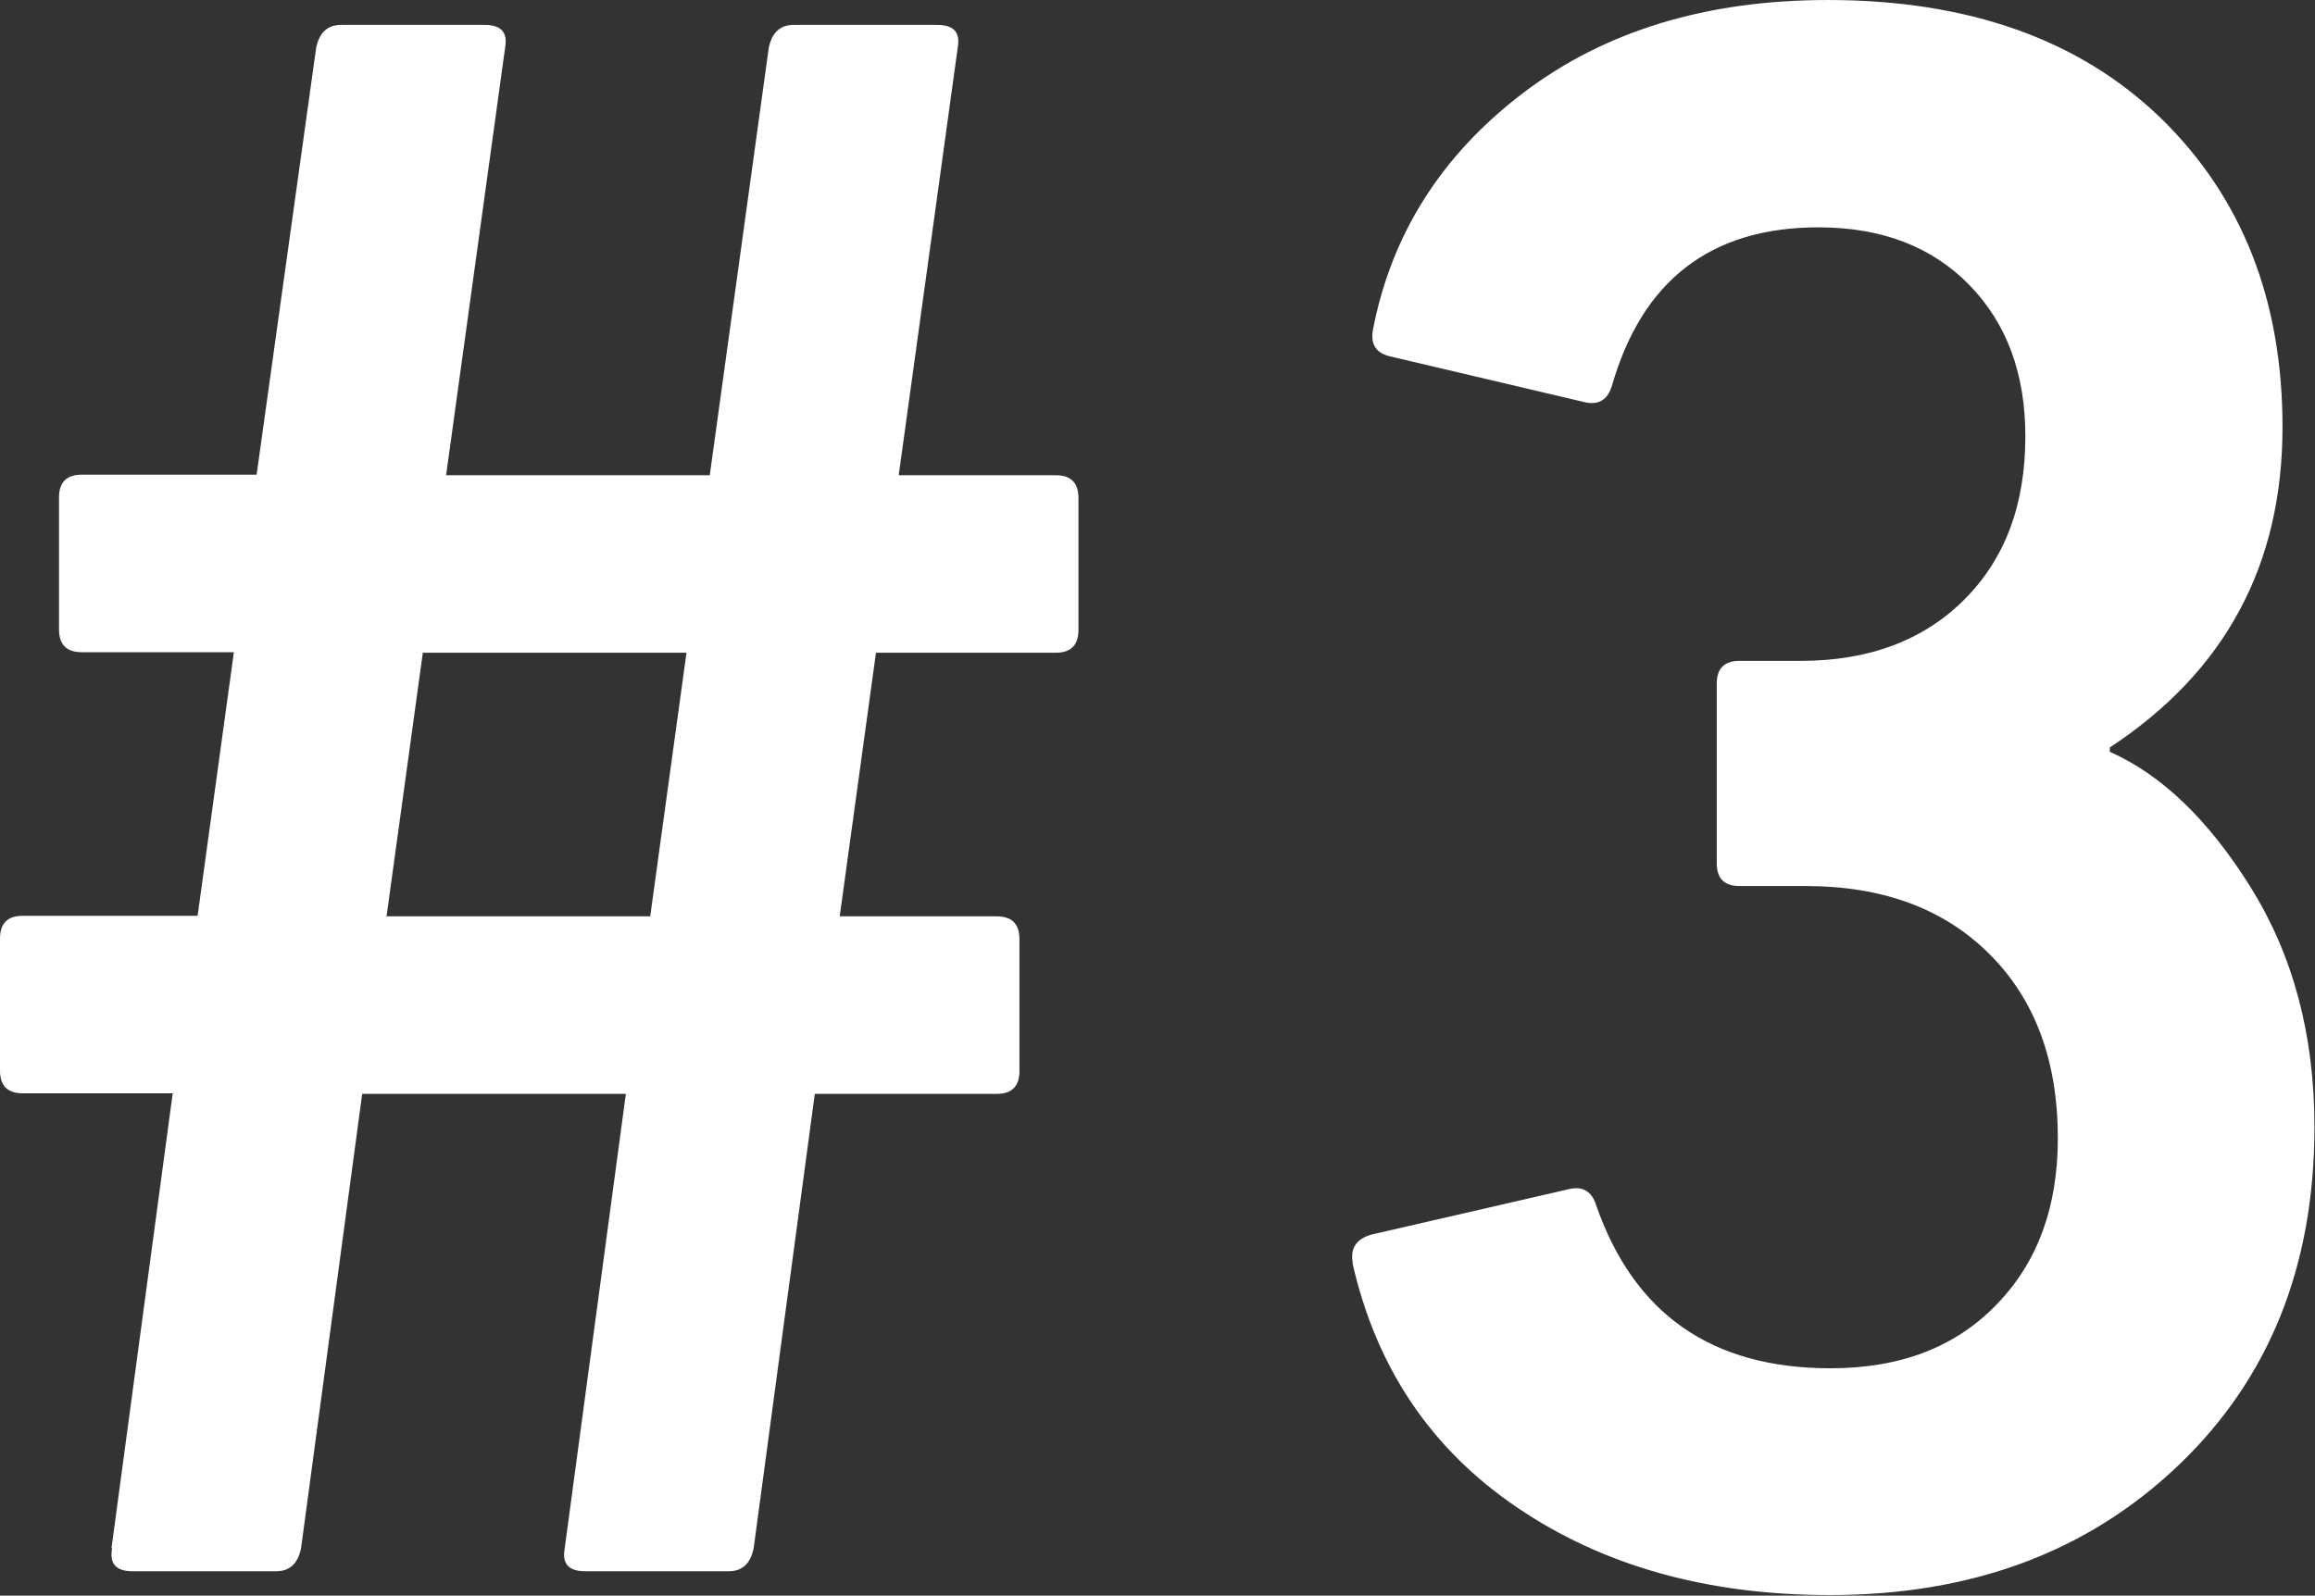
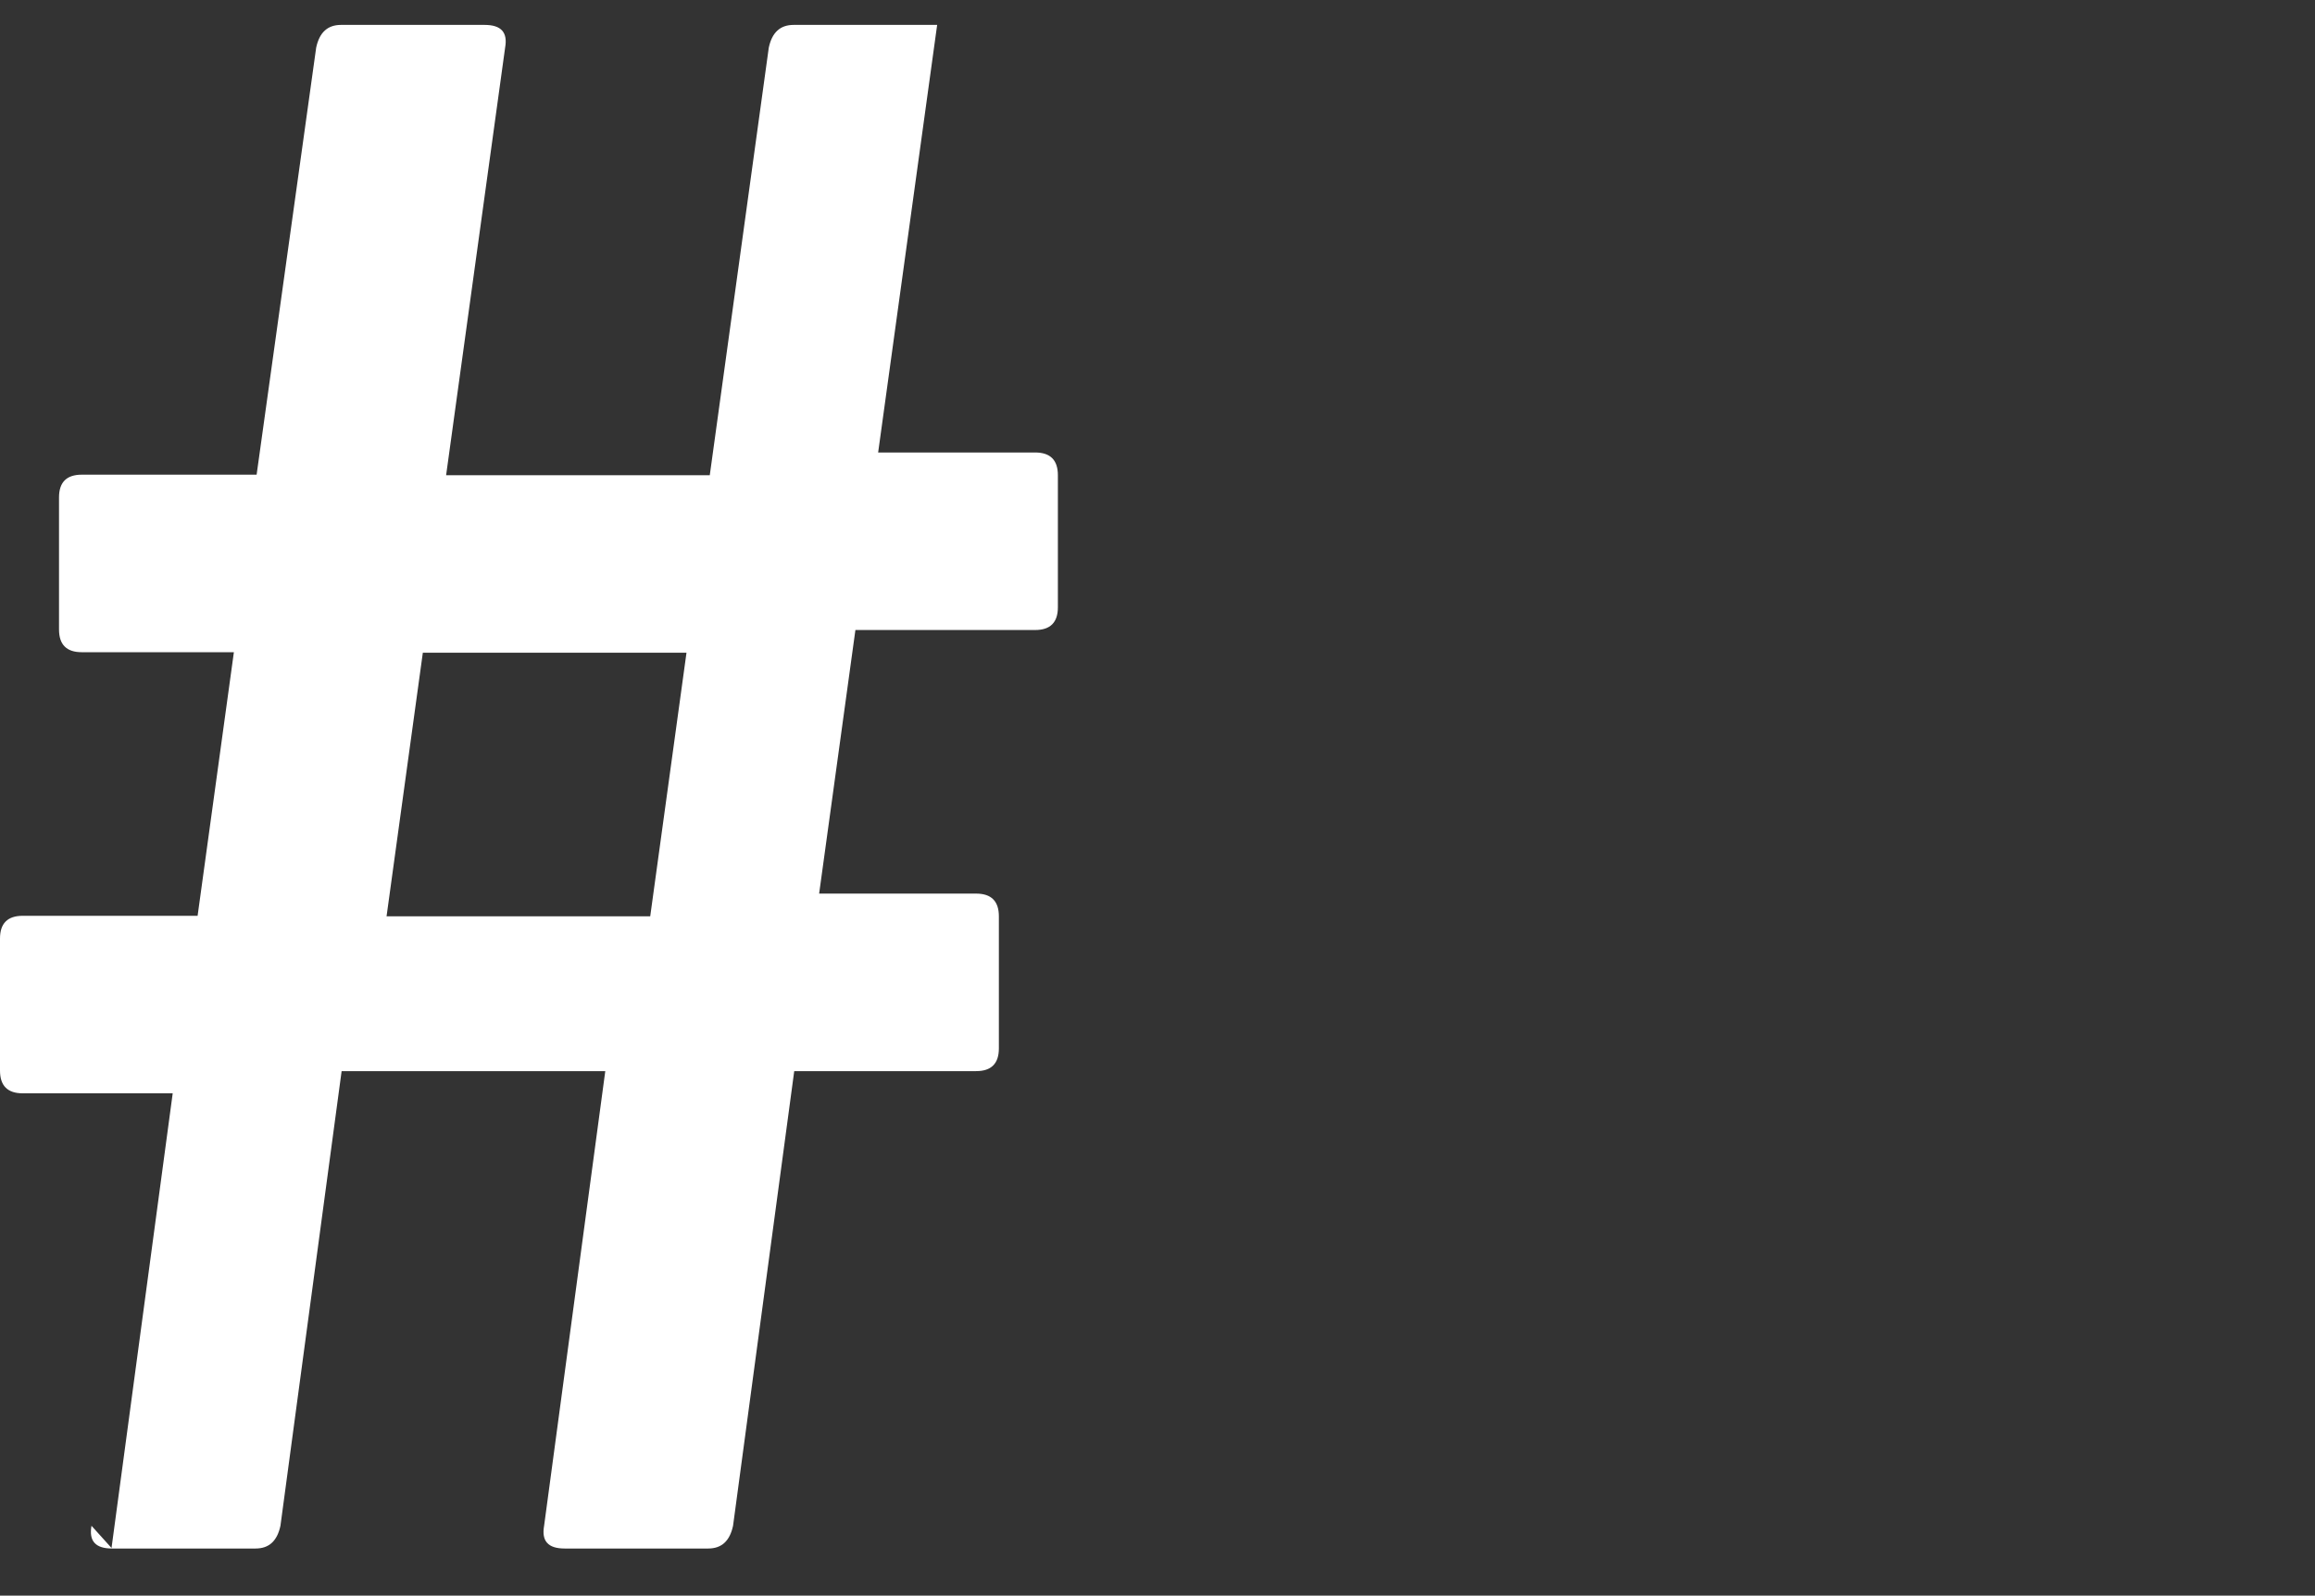
<svg xmlns="http://www.w3.org/2000/svg" id="_レイヤー_2" data-name="レイヤー 2" viewBox="0 0 42.76 29.48">
  <rect x="0" y="0" width="42.76" height="29.48" fill="#333333" stroke="none" />
  <defs>
    <style>
      .cls-1 {
        fill: #fff;
      }
    </style>
  </defs>
  <g id="_デザイン" data-name="デザイン">
    <g>
-       <path class="cls-1" d="M2.06,28.6l1.13-8.4H.42c-.28,0-.42-.14-.42-.42v-2.44c0-.28.14-.42.42-.42h3.23l.67-4.87H1.51c-.28,0-.42-.14-.42-.42v-2.44c0-.28.14-.42.42-.42h3.23L5.84.88c.06-.28.21-.42.46-.42h2.65c.31,0,.43.14.38.42l-1.09,7.9h4.87l1.09-7.9c.06-.28.21-.42.46-.42h2.65c.31,0,.43.14.38.42l-1.09,7.9h2.9c.28,0,.42.14.42.42v2.44c0,.28-.14.42-.42.42h-3.32l-.67,4.87h2.9c.28,0,.42.14.42.42v2.44c0,.28-.14.42-.42.42h-3.36l-1.13,8.4c-.06.28-.21.42-.46.42h-2.65c-.31,0-.43-.14-.38-.42l1.13-8.4h-4.87l-1.13,8.4c-.06.28-.21.42-.46.42h-2.65c-.31,0-.43-.14-.38-.42ZM7.14,16.93h4.87l.67-4.87h-4.87l-.67,4.87Z" />
-       <path class="cls-1" d="M24.99,23.35c-.06-.28.06-.46.34-.54l3.65-.84c.25-.06.42.04.5.29.7,2.02,2.14,3.02,4.33,3.02,1.29,0,2.31-.39,3.07-1.18.76-.78,1.13-1.81,1.13-3.07,0-1.43-.42-2.56-1.26-3.4-.84-.84-1.97-1.26-3.4-1.26h-1.22c-.28,0-.42-.14-.42-.42v-3.32c0-.28.14-.42.42-.42h1.13c1.26,0,2.27-.38,3.02-1.13.76-.76,1.13-1.76,1.13-3.02,0-1.15-.34-2.08-1.03-2.79-.69-.71-1.62-1.07-2.79-1.07-1.99,0-3.26.98-3.82,2.94-.08.25-.25.35-.5.29l-3.57-.84c-.28-.06-.39-.22-.34-.5.34-1.76,1.26-3.22,2.77-4.37s3.39-1.72,5.63-1.72c2.6,0,4.65.73,6.15,2.18,1.5,1.46,2.25,3.36,2.25,5.71,0,2.55-1.06,4.52-3.19,5.92v.08c.95.42,1.82,1.25,2.6,2.5.78,1.25,1.18,2.72,1.18,4.43,0,2.58-.84,4.66-2.52,6.26s-3.82,2.39-6.43,2.39c-2.27,0-4.19-.54-5.78-1.62s-2.6-2.58-3.04-4.52Z" />
+       <path class="cls-1" d="M2.06,28.6l1.13-8.4H.42c-.28,0-.42-.14-.42-.42v-2.44c0-.28.14-.42.42-.42h3.23l.67-4.87H1.51c-.28,0-.42-.14-.42-.42v-2.44c0-.28.14-.42.42-.42h3.23L5.84.88c.06-.28.21-.42.46-.42h2.65c.31,0,.43.14.38.42l-1.09,7.9h4.87l1.09-7.9c.06-.28.21-.42.46-.42h2.65l-1.09,7.9h2.9c.28,0,.42.14.42.42v2.44c0,.28-.14.42-.42.42h-3.32l-.67,4.87h2.9c.28,0,.42.14.42.42v2.44c0,.28-.14.42-.42.42h-3.36l-1.13,8.4c-.06.28-.21.42-.46.42h-2.65c-.31,0-.43-.14-.38-.42l1.13-8.4h-4.87l-1.13,8.4c-.06.28-.21.42-.46.42h-2.65c-.31,0-.43-.14-.38-.42ZM7.14,16.93h4.87l.67-4.87h-4.87l-.67,4.87Z" />
    </g>
  </g>
</svg>